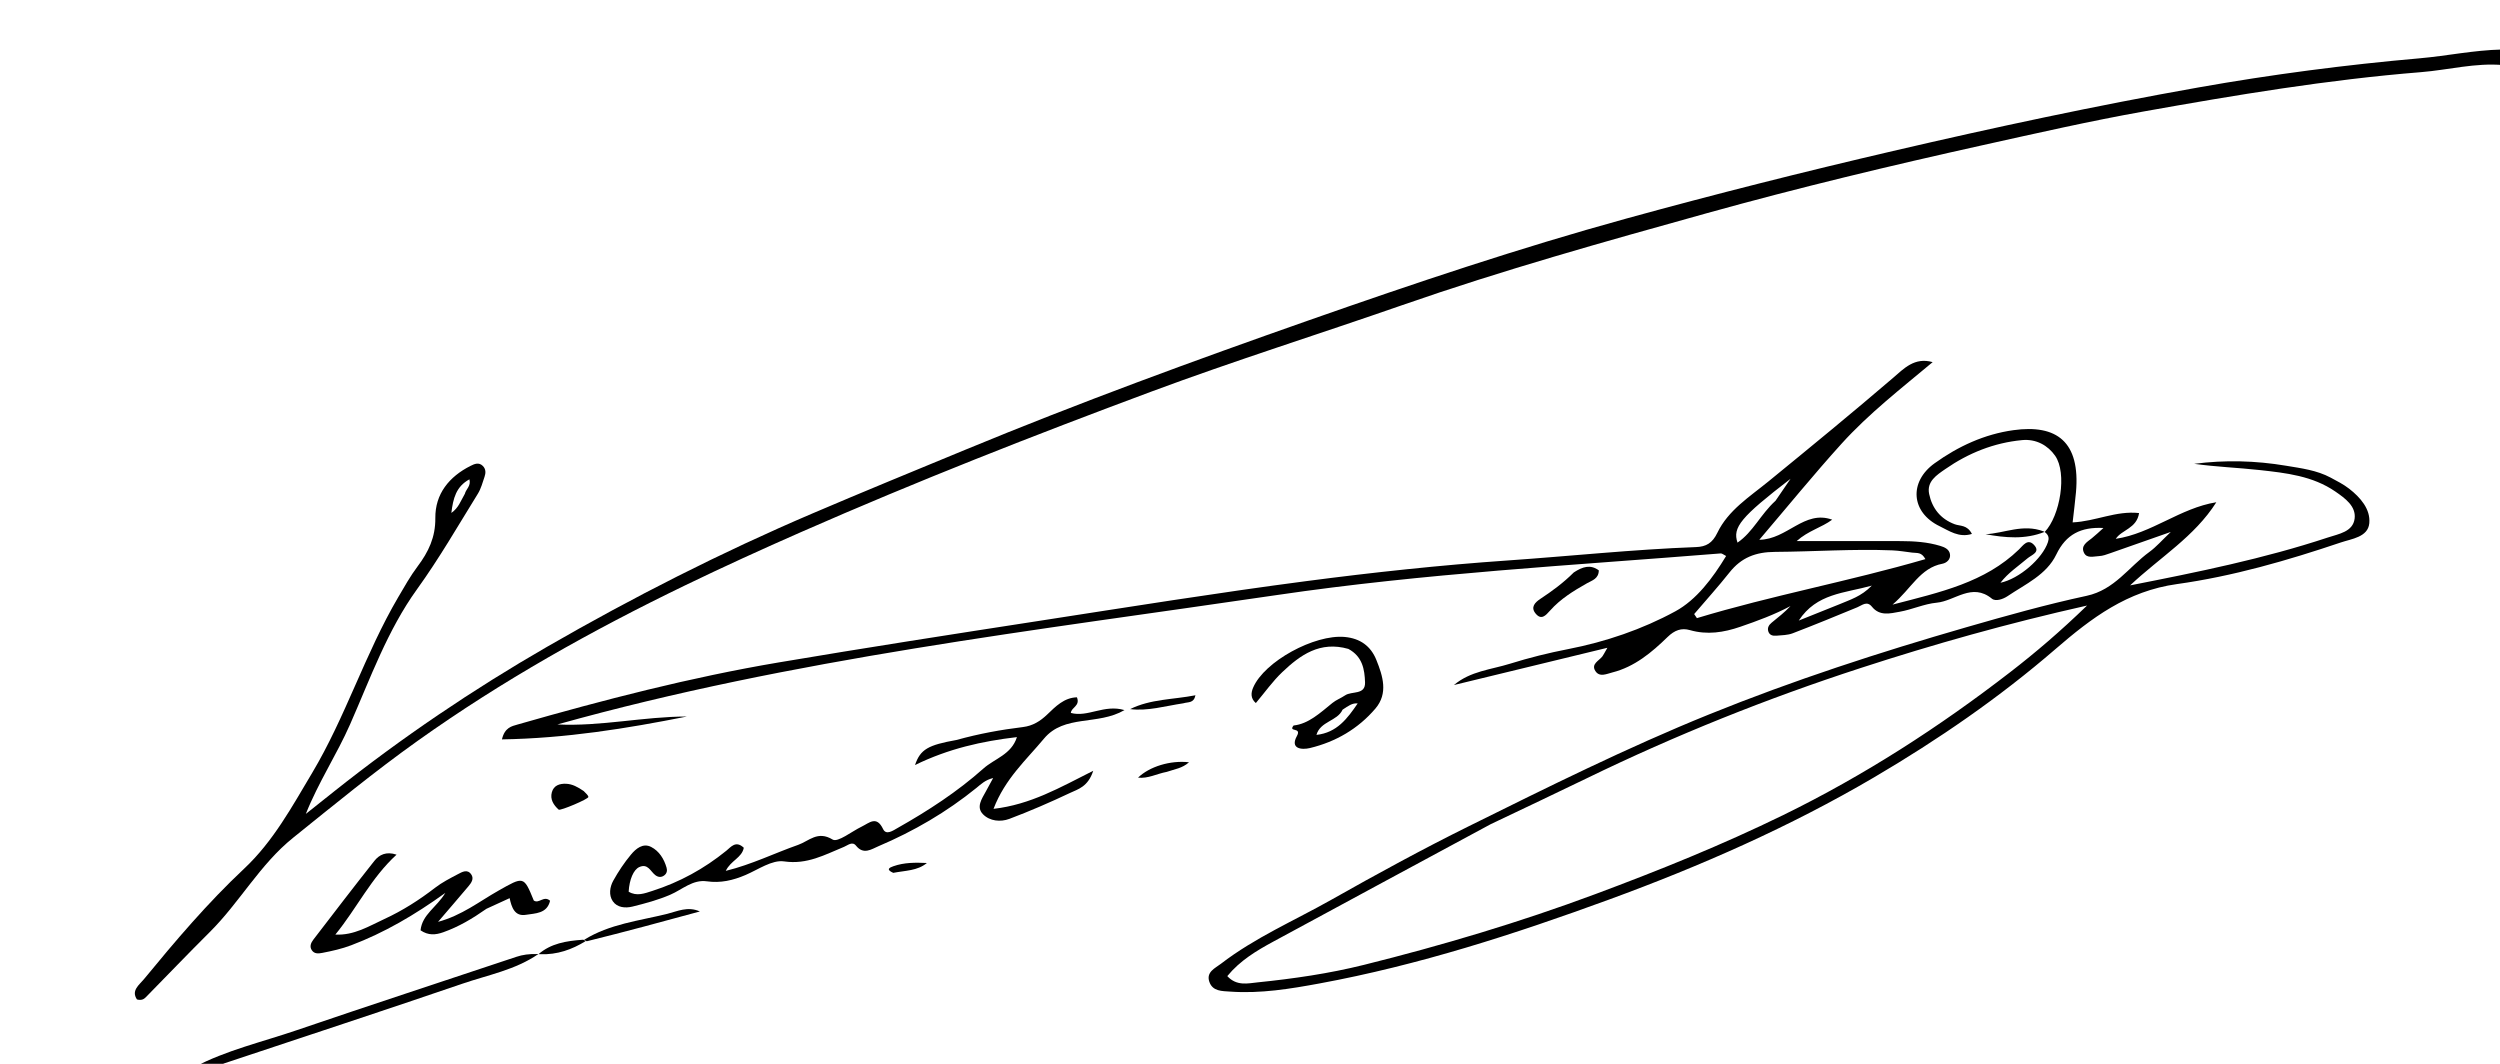
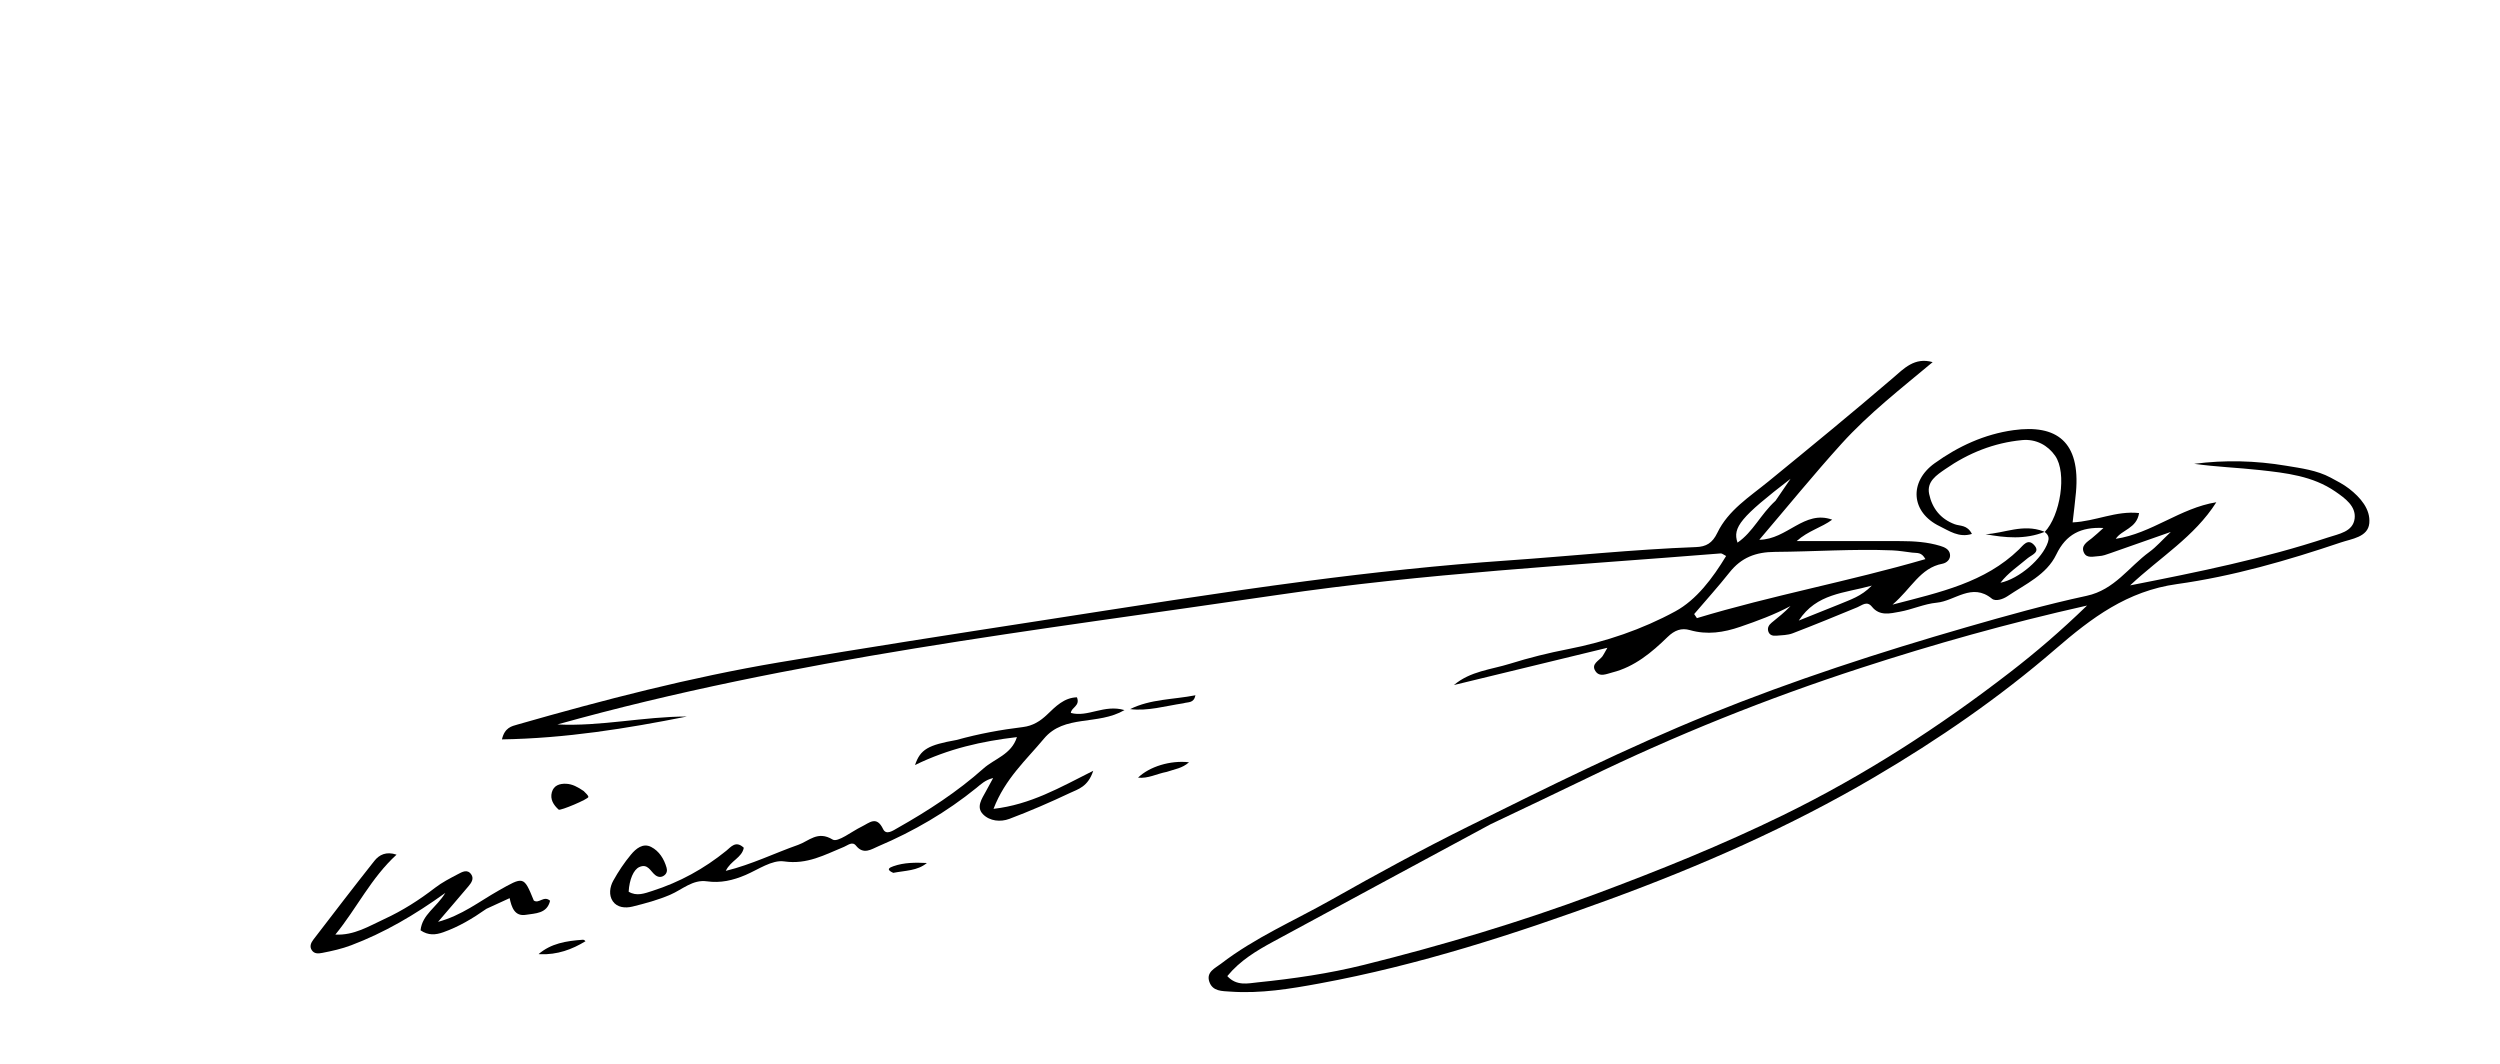
<svg xmlns="http://www.w3.org/2000/svg" version="1.1" id="Layer_1" x="0px" y="0px" width="100%" viewBox="0 0 752 320" enable-background="new 0 0 752 320" xml:space="preserve">
-   <path fill="#000000" opacity="1" stroke="none" d=" M753,19.583   C744.632,18.825 736.491,21.042 728.25,21.704   C700.23,23.953 672.528,28.586 644.893,33.517   C628.705,36.406 612.649,40.066 596.589,43.627   C568.685,49.815 540.89,56.485 513.352,64.148   C482.644,72.692 451.944,81.277 421.818,91.777   C396.723,100.523 371.344,108.489 346.445,117.751   C310.948,130.953 275.69,144.796 240.988,160.039   C229.264,165.189 217.593,170.511 206.102,176.067   C178.104,189.605 150.988,204.778 125.567,222.89   C112.669,232.08 100.472,242.101 88.16,252.003   C78.198,260.015 72.062,271.464 63.078,280.384   C56.587,286.828 50.273,293.45 43.858,299.972   C43.279,300.561 42.541,300.996 41.197,300.632   C39.387,297.949 41.873,296.272 43.285,294.554   C52.799,282.98 62.482,271.567 73.446,261.287   C82.178,253.099 87.823,242.67 93.89,232.501   C103.984,215.58 109.818,196.616 119.772,179.659   C121.624,176.505 123.424,173.286 125.613,170.372   C128.885,166.014 131.006,161.617 130.948,155.825   C130.877,148.584 135.082,143.394 141.528,140.142   C142.711,139.546 144.021,138.963 145.223,140.143   C146.173,141.076 146.148,142.267 145.754,143.408   C145.16,145.132 144.696,146.968 143.752,148.493   C137.77,158.155 132.122,167.984 125.434,177.255   C116.548,189.572 111.408,204.024 105.316,217.864   C101.3,226.988 95.778,235.291 91.993,244.824   C94.866,242.539 97.739,240.253 100.613,237.969   C120.85,221.889 142.178,207.458 164.589,194.537   C190.416,179.648 216.921,166.182 244.328,154.47   C259.581,147.952 274.928,141.665 290.256,135.329   C324.389,121.221 359.03,108.514 393.857,96.293   C425.374,85.233 457.036,74.599 489.259,65.726   C515.854,58.403 542.591,51.668 569.462,45.411   C599.906,38.322 630.459,31.773 661.227,26.315   C683.304,22.398 705.544,19.491 727.904,17.531   C735.992,16.822 743.986,15.101 752.566,14.893   C753,16.389 753,17.778 753,19.583  M139.831,148.527   C140.15,147.139 141.742,146.194 141.2,144.182   C137.196,146.36 136.301,149.898 135.766,154.289   C137.955,152.75 138.526,150.775 139.831,148.527  z" />
-   <path fill="#000000" opacity="1" stroke="none" d=" M161.963,286.961   C155.02,291.762 146.758,293.266 138.997,295.928   C115.154,304.103 91.194,311.933 67.284,319.913   C66.986,320.012 66.753,320.305 66.245,320.754   C63.629,321 61.259,321 58.444,321   C67.956,315.949 78.825,313.444 89.304,309.868   C111.254,302.376 133.302,295.174 155.3,287.82   C157.225,287.176 159.164,286.915 161.578,286.973   C161.987,286.989 161.963,286.961 161.963,286.961  z" />
  <path fill="#000000" opacity="1" stroke="none" d=" M615.026,160.043   C619.713,155.177 621.828,142.301 618.183,137.089   C615.998,133.964 612.462,131.985 608.252,132.384   C599.763,133.189 592.096,136.279 585.139,141.105   C582.563,142.892 579.507,144.816 580.286,148.581   C581.17,152.859 583.691,156.103 587.991,157.696   C589.609,158.296 591.736,157.819 593.15,160.606   C589.22,161.844 586.199,159.611 583.468,158.298   C574.763,154.111 574.186,144.921 581.913,139.365   C589.075,134.216 596.956,130.603 605.638,129.395   C618.647,127.587 625.806,132.854 624.451,148.079   C624.192,150.992 623.81,153.894 623.447,157.139   C630.385,156.818 636.5,153.563 643.435,154.329   C642.718,158.997 638.239,159.306 636.423,162.078   C647.193,160.48 655.798,152.822 666.673,151.076   C660.096,161.45 649.73,167.631 640.739,176.083   C661.195,172.065 680.982,168.046 700.205,161.686   C703.498,160.596 707.77,159.982 708.272,155.994   C708.741,152.272 705.389,149.866 702.478,147.86   C695.643,143.148 687.645,142.269 679.734,141.395   C673.178,140.671 666.568,140.442 660.008,139.518   C669.257,138.313 678.461,138.551 687.635,140.089   C692.226,140.858 696.881,141.429 701.069,143.673   C702.97,144.691 704.927,145.686 706.62,146.999   C710.017,149.634 713.085,153.174 712.685,157.394   C712.289,161.575 707.368,162.074 704.127,163.17   C688.026,168.61 671.61,173.354 654.83,175.692   C639.841,177.78 629.142,185.866 618.295,195.236   C601.397,209.835 583.009,222.496 563.717,233.828   C538.352,248.728 511.509,260.515 483.997,270.591   C455.579,280.998 426.733,290.325 396.864,295.831   C388.054,297.456 379.143,298.921 370.091,298.276   C367.625,298.1 364.766,298.249 363.766,295.318   C362.756,292.361 365.537,291.225 367.249,289.907   C377.468,282.036 389.329,276.938 400.475,270.642   C414.083,262.956 427.821,255.455 441.825,248.523   C465.64,236.733 489.414,224.889 514.107,214.89   C539.432,204.636 565.308,196.228 591.499,188.67   C603.47,185.215 615.497,181.845 627.667,179.221   C636.071,177.409 640.355,170.523 646.548,166.014   C648.633,164.496 650.358,162.482 652.976,160.006   C646.251,162.374 640.514,164.408 634.764,166.406   C633.672,166.786 632.537,167.225 631.407,167.273   C629.827,167.339 627.734,168.079 626.861,166.274   C625.827,164.138 627.767,163.054 629.213,161.911   C630.355,161.009 631.402,159.986 632.715,158.818   C625.942,158.469 621.46,160.708 618.528,166.804   C615.599,172.892 609.26,175.691 603.906,179.303   C602.524,180.236 600.295,181.008 599.151,180.074   C593.14,175.164 588.039,180.784 582.556,181.291   C578.796,181.638 575.182,183.352 571.426,184.015   C568.588,184.516 565.436,185.418 563.082,182.508   C561.566,180.634 560.158,182.062 558.664,182.677   C552.212,185.336 545.758,187.997 539.242,190.493   C537.73,191.073 535.976,191.068 534.323,191.218   C533.302,191.311 532.275,191.096 531.905,189.926   C531.558,188.829 532.095,187.966 532.904,187.307   C534.83,185.734 536.795,184.208 538.591,182.296   C533.739,184.89 528.628,186.768 523.462,188.54   C518.457,190.257 513.522,191.03 508.304,189.532   C505.784,188.809 503.709,189.565 501.614,191.603   C496.841,196.247 491.701,200.572 484.99,202.273   C483.278,202.707 481.156,203.782 479.909,201.875   C478.497,199.717 480.975,198.785 482.006,197.432   C482.294,197.053 482.493,196.605 483.503,194.853   C467.406,198.761 452.371,202.41 437.337,206.06   C442.304,201.856 448.521,201.425 454.241,199.637   C459.948,197.853 465.79,196.4 471.662,195.259   C483.004,193.054 493.975,189.304 503.939,183.888   C510.291,180.436 515.165,173.935 519.216,167.246   C518.441,166.859 518.002,166.435 517.599,166.467   C473.047,170.063 428.392,172.459 384.101,178.988   C311.548,189.684 238.592,198.086 167.655,217.916   C180.769,218.556 193.579,215.539 206.614,215.532   C188.43,219.156 170.186,222.095 150.988,222.409   C151.803,218.838 153.926,218.441 155.675,217.94   C181.584,210.52 207.665,203.751 234.256,199.255   C260.31,194.851 286.426,190.798 312.541,186.763   C339.312,182.626 366.067,178.319 392.923,174.802   C413.03,172.168 433.208,169.996 453.471,168.591   C472.377,167.28 491.235,165.27 510.187,164.561   C513.187,164.449 515.083,163.385 516.583,160.259   C519.845,153.466 526.31,149.42 531.954,144.81   C544.549,134.521 557.126,124.218 569.474,113.63   C572.656,110.902 575.896,107.358 581.342,108.93   C571.881,116.843 562.157,124.388 553.929,133.479   C545.608,142.673 537.772,152.305 529.195,162.366   C537.614,162.278 542.706,153.3 551.125,156.319   C547.902,158.706 543.909,159.631 540.442,162.752   C551.245,162.752 561.512,162.729 571.779,162.763   C575.783,162.777 579.783,163.031 583.639,164.209   C584.885,164.589 586.288,165.168 586.548,166.666   C586.831,168.299 585.466,169.345 584.298,169.565   C577.552,170.839 574.968,177.017 569.27,181.87   C583.767,178.098 597.028,175.221 607.289,165.293   C608.563,164.059 609.91,161.922 611.775,163.853   C613.934,166.09 611.082,166.921 609.896,167.929   C607.122,170.288 604.043,172.297 601.734,175.295   C607.344,174.125 614.393,168.035 616.024,163.051   C616.365,162.009 616.346,161.1 615.24,160.173   C615.008,160.012 615.026,160.043 615.026,160.043  M448.435,247.897   C426.634,259.665 404.818,271.407 383.04,283.22   C377.989,285.96 373.037,288.901 369.17,293.612   C371.999,296.69 375.376,295.794 378.301,295.495   C389.048,294.396 399.744,292.855 410.251,290.238   C433.833,284.364 457.092,277.436 479.875,268.95   C499.061,261.803 518.028,254.155 536.44,245.149   C560.76,233.252 583.353,218.667 604.744,202.125   C612.421,196.189 619.759,189.915 627.788,182.146   C603.77,187.549 581.589,193.813 559.63,200.958   C531.469,210.12 504.063,221.103 477.431,234.046   C468.022,238.619 458.556,243.072 448.435,247.897  M575.18,166.225   C573.207,165.994 571.238,165.633 569.259,165.553   C557.475,165.076 545.707,165.935 533.937,166.008   C528.09,166.044 523.784,167.713 520.222,172.208   C516.828,176.49 513.154,180.551 509.604,184.71   C509.88,185.118 510.156,185.526 510.431,185.934   C532.994,179.104 556.238,174.856 579.166,168.182   C577.952,166.022 576.834,166.42 575.18,166.225  M534.082,150.625   C535.341,148.785 536.599,146.945 538.602,144.015   C523.636,155.536 521.077,158.633 522.643,163.223   C527.324,160.022 529.56,154.736 534.082,150.625  M553.32,181.752   C556.468,180.405 559.835,179.449 563.044,176.152   C554.733,178.47 546.462,178.453 541.064,186.668   C545.346,184.949 548.98,183.49 553.32,181.752  z" />
  <path fill="#000000" opacity="1" stroke="none" d=" M287.708,222.584   C294.532,220.696 301.074,219.506 307.684,218.7   C310.645,218.338 312.88,216.955 315.016,214.91   C317.523,212.509 320.086,209.854 323.938,209.749   C324.998,212.361 322.253,212.738 322.106,214.45   C327.233,215.857 332.11,211.783 338.245,213.596   C330.157,218.313 320.145,214.825 314.011,222.199   C308.689,228.598 302.317,234.24 298.853,243.302   C310,242.018 318.766,236.924 328.842,231.853   C327.268,236.684 324.262,237.385 321.895,238.503   C315.902,241.334 309.807,243.986 303.606,246.321   C300.971,247.314 297.744,247.016 295.699,244.945   C293.547,242.765 295.343,240.289 296.529,238.092   C297.15,236.943 297.777,235.797 298.739,234.03   C296.313,234.628 295.066,235.903 293.72,236.995   C284.74,244.278 274.84,250.039 264.224,254.55   C262.124,255.442 259.756,257.21 257.49,254.38   C256.371,252.983 255.035,254.264 253.885,254.733   C248.111,257.089 242.815,260.128 235.844,259.107   C232.249,258.581 228.068,261.572 224.25,263.203   C220.497,264.804 216.768,265.692 212.623,265.101   C208.382,264.496 205.208,267.586 201.643,269.121   C197.931,270.72 194.115,271.743 190.253,272.697   C188.066,273.237 185.649,273.001 184.336,271.103   C183.066,269.267 183.419,266.8 184.477,264.897   C186.005,262.147 187.779,259.484 189.792,257.069   C191.267,255.299 193.382,253.489 195.862,254.76   C198.255,255.986 199.746,258.338 200.504,261.004   C200.746,261.856 200.608,262.67 199.879,263.26   C198.977,263.992 198.008,263.911 197.132,263.251   C195.655,262.138 194.899,259.622 192.27,260.827   C190.583,261.599 189.308,264.548 189.1,268.223   C191.523,269.693 193.909,268.73 196.257,267.978   C204.427,265.363 211.814,261.312 218.481,255.899   C219.874,254.768 221.327,252.725 223.733,255.005   C223.185,258.022 219.812,258.831 218.312,261.96   C226.148,260.03 232.958,256.636 240.07,254.141   C243.353,252.989 245.924,249.78 250.46,252.538   C252.011,253.481 256.216,250.079 259.199,248.643   C261.49,247.541 263.656,245.237 265.64,249.394   C266.569,251.341 268.644,249.823 270.002,249.056   C279.151,243.889 287.953,238.179 295.81,231.177   C299.162,228.189 304.238,226.977 305.893,221.723   C295.374,222.962 285.383,225.169 275.235,230.124   C276.852,225.357 279.215,224.111 287.708,222.584  z" />
  <path fill="#000000" opacity="1" stroke="none" d=" M146.331,273.36   C142.078,276.345 137.949,278.787 133.341,280.418   C130.996,281.248 128.855,281.436 126.5,279.841   C126.996,275.044 131.366,272.922 133.949,268.59   C124.716,275.237 115.606,280.559 105.643,284.335   C102.81,285.409 99.917,286.053 96.977,286.622   C95.792,286.851 94.588,286.983 93.807,285.847   C93.015,284.694 93.568,283.541 94.279,282.614   C100.348,274.703 106.409,266.783 112.599,258.966   C114.09,257.082 116.199,256.043 119.285,257.083   C111.629,264.062 107.32,273.23 100.878,281.118   C106.503,281.422 111.022,278.559 115.641,276.432   C121.057,273.938 126.114,270.715 130.871,267.04   C132.963,265.424 135.375,264.196 137.729,262.956   C138.995,262.29 140.579,261.331 141.746,263.017   C142.66,264.337 141.755,265.587 140.887,266.618   C138.023,270.022 135.111,273.386 131.765,277.294   C138.927,275.355 144.178,271.161 149.873,267.945   C157.522,263.626 157.526,263.407 160.564,270.875   C162.13,271.966 163.583,269.257 165.464,270.948   C164.547,274.86 161,274.713 158.202,275.175   C154.817,275.735 153.882,272.933 153.3,270.163   C150.858,271.297 148.765,272.269 146.331,273.36  z" />
-   <path fill="#000000" opacity="1" stroke="none" d=" M405.583,195.189   C397.046,192.755 391.126,197.028 385.721,202.162   C382.799,204.937 380.437,208.302 377.758,211.478   C376.073,210.04 376.322,208.311 376.934,206.865   C380.283,198.954 395.425,190.77 404.477,191.595   C409.163,192.023 412.335,194.356 414.002,198.496   C415.948,203.33 417.625,208.552 413.73,213.127   C408.545,219.217 401.791,223.145 394.023,225.014   C391.596,225.598 387.964,225.286 390.106,221.401   C391.659,218.586 387.387,220.375 389.113,218.229   C393.581,217.756 397.086,214.457 400.791,211.449   C401.932,210.522 403.386,209.992 404.614,209.158   C406.617,207.798 410.753,209.152 410.607,205.228   C410.466,201.458 409.897,197.505 405.583,195.189  M403.843,213.477   C402.268,216.95 397.164,216.918 395.986,221.056   C402.153,220.385 405.29,216.125 408.391,211.595   C406.794,211.416 405.603,212.301 403.843,213.477  z" />
-   <path fill="#000000" opacity="1" stroke="none" d=" M473.402,172.186   C476.036,170.464 478.412,169.704 480.92,171.567   C480.884,174.101 478.902,174.585 477.391,175.434   C473.334,177.716 469.379,180.155 466.264,183.66   C464.909,185.185 463.623,186.626 461.911,184.553   C460.326,182.634 461.717,181.213 463.381,180.11   C466.84,177.817 470.192,175.388 473.402,172.186  z" />
-   <path fill="#000000" opacity="1" stroke="none" d=" M175.745,282.671   C183.38,277.93 192.245,276.98 200.693,274.888   C203.758,274.13 206.872,272.525 210.523,274.169   C199.359,277.208 188.195,280.248 176.509,283.131   C175.988,282.974 175.745,282.671 175.745,282.671  z" />
  <path fill="#000000" opacity="1" stroke="none" d=" M175.586,237.955   C176.266,238.684 176.896,239.159 176.985,239.72   C177.079,240.321 168.514,243.956 168.049,243.538   C166.501,242.147 165.409,240.441 165.998,238.308   C166.569,236.239 168.336,235.67 170.301,235.758   C172.178,235.842 173.773,236.722 175.586,237.955  z" />
  <path fill="#000000" opacity="1" stroke="none" d=" M355.953,211.55   C350.393,212.385 345.294,213.95 339.937,213.305   C346.108,210.239 352.845,210.458 359.594,209.137   C359.08,211.592 357.464,211.088 355.953,211.55  z" />
  <path fill="#000000" opacity="1" stroke="none" d=" M615,159.997   C609.161,162.33 603.216,161.782 597.237,160.693   C602.942,160.417 608.467,157.494 614.67,159.824   C615.026,160.043 615.008,160.012 615,159.997  z" />
  <path fill="#000000" opacity="1" stroke="none" d=" M350.955,232.181   C347.885,232.764 345.376,234.241 342.32,233.919   C345.738,230.599 352.026,228.647 357.656,229.291   C355.623,231.119 353.349,231.348 350.955,232.181  z" />
  <path fill="#000000" opacity="1" stroke="none" d=" M161.997,287.004   C165.722,283.8 170.259,283.027 175.341,282.674   C175.745,282.671 175.988,282.974 176.112,283.126   C172.057,285.592 167.687,287.235 162.387,287.033   C161.963,286.961 161.987,286.989 161.997,287.004  z" />
  <path fill="#000000" opacity="1" stroke="none" d=" M268.688,262.555   C266.379,261.534 267.56,260.974 268.728,260.562   C271.982,259.413 275.37,259.431 278.814,259.588   C275.941,261.962 272.347,261.84 268.688,262.555  z" />
</svg>